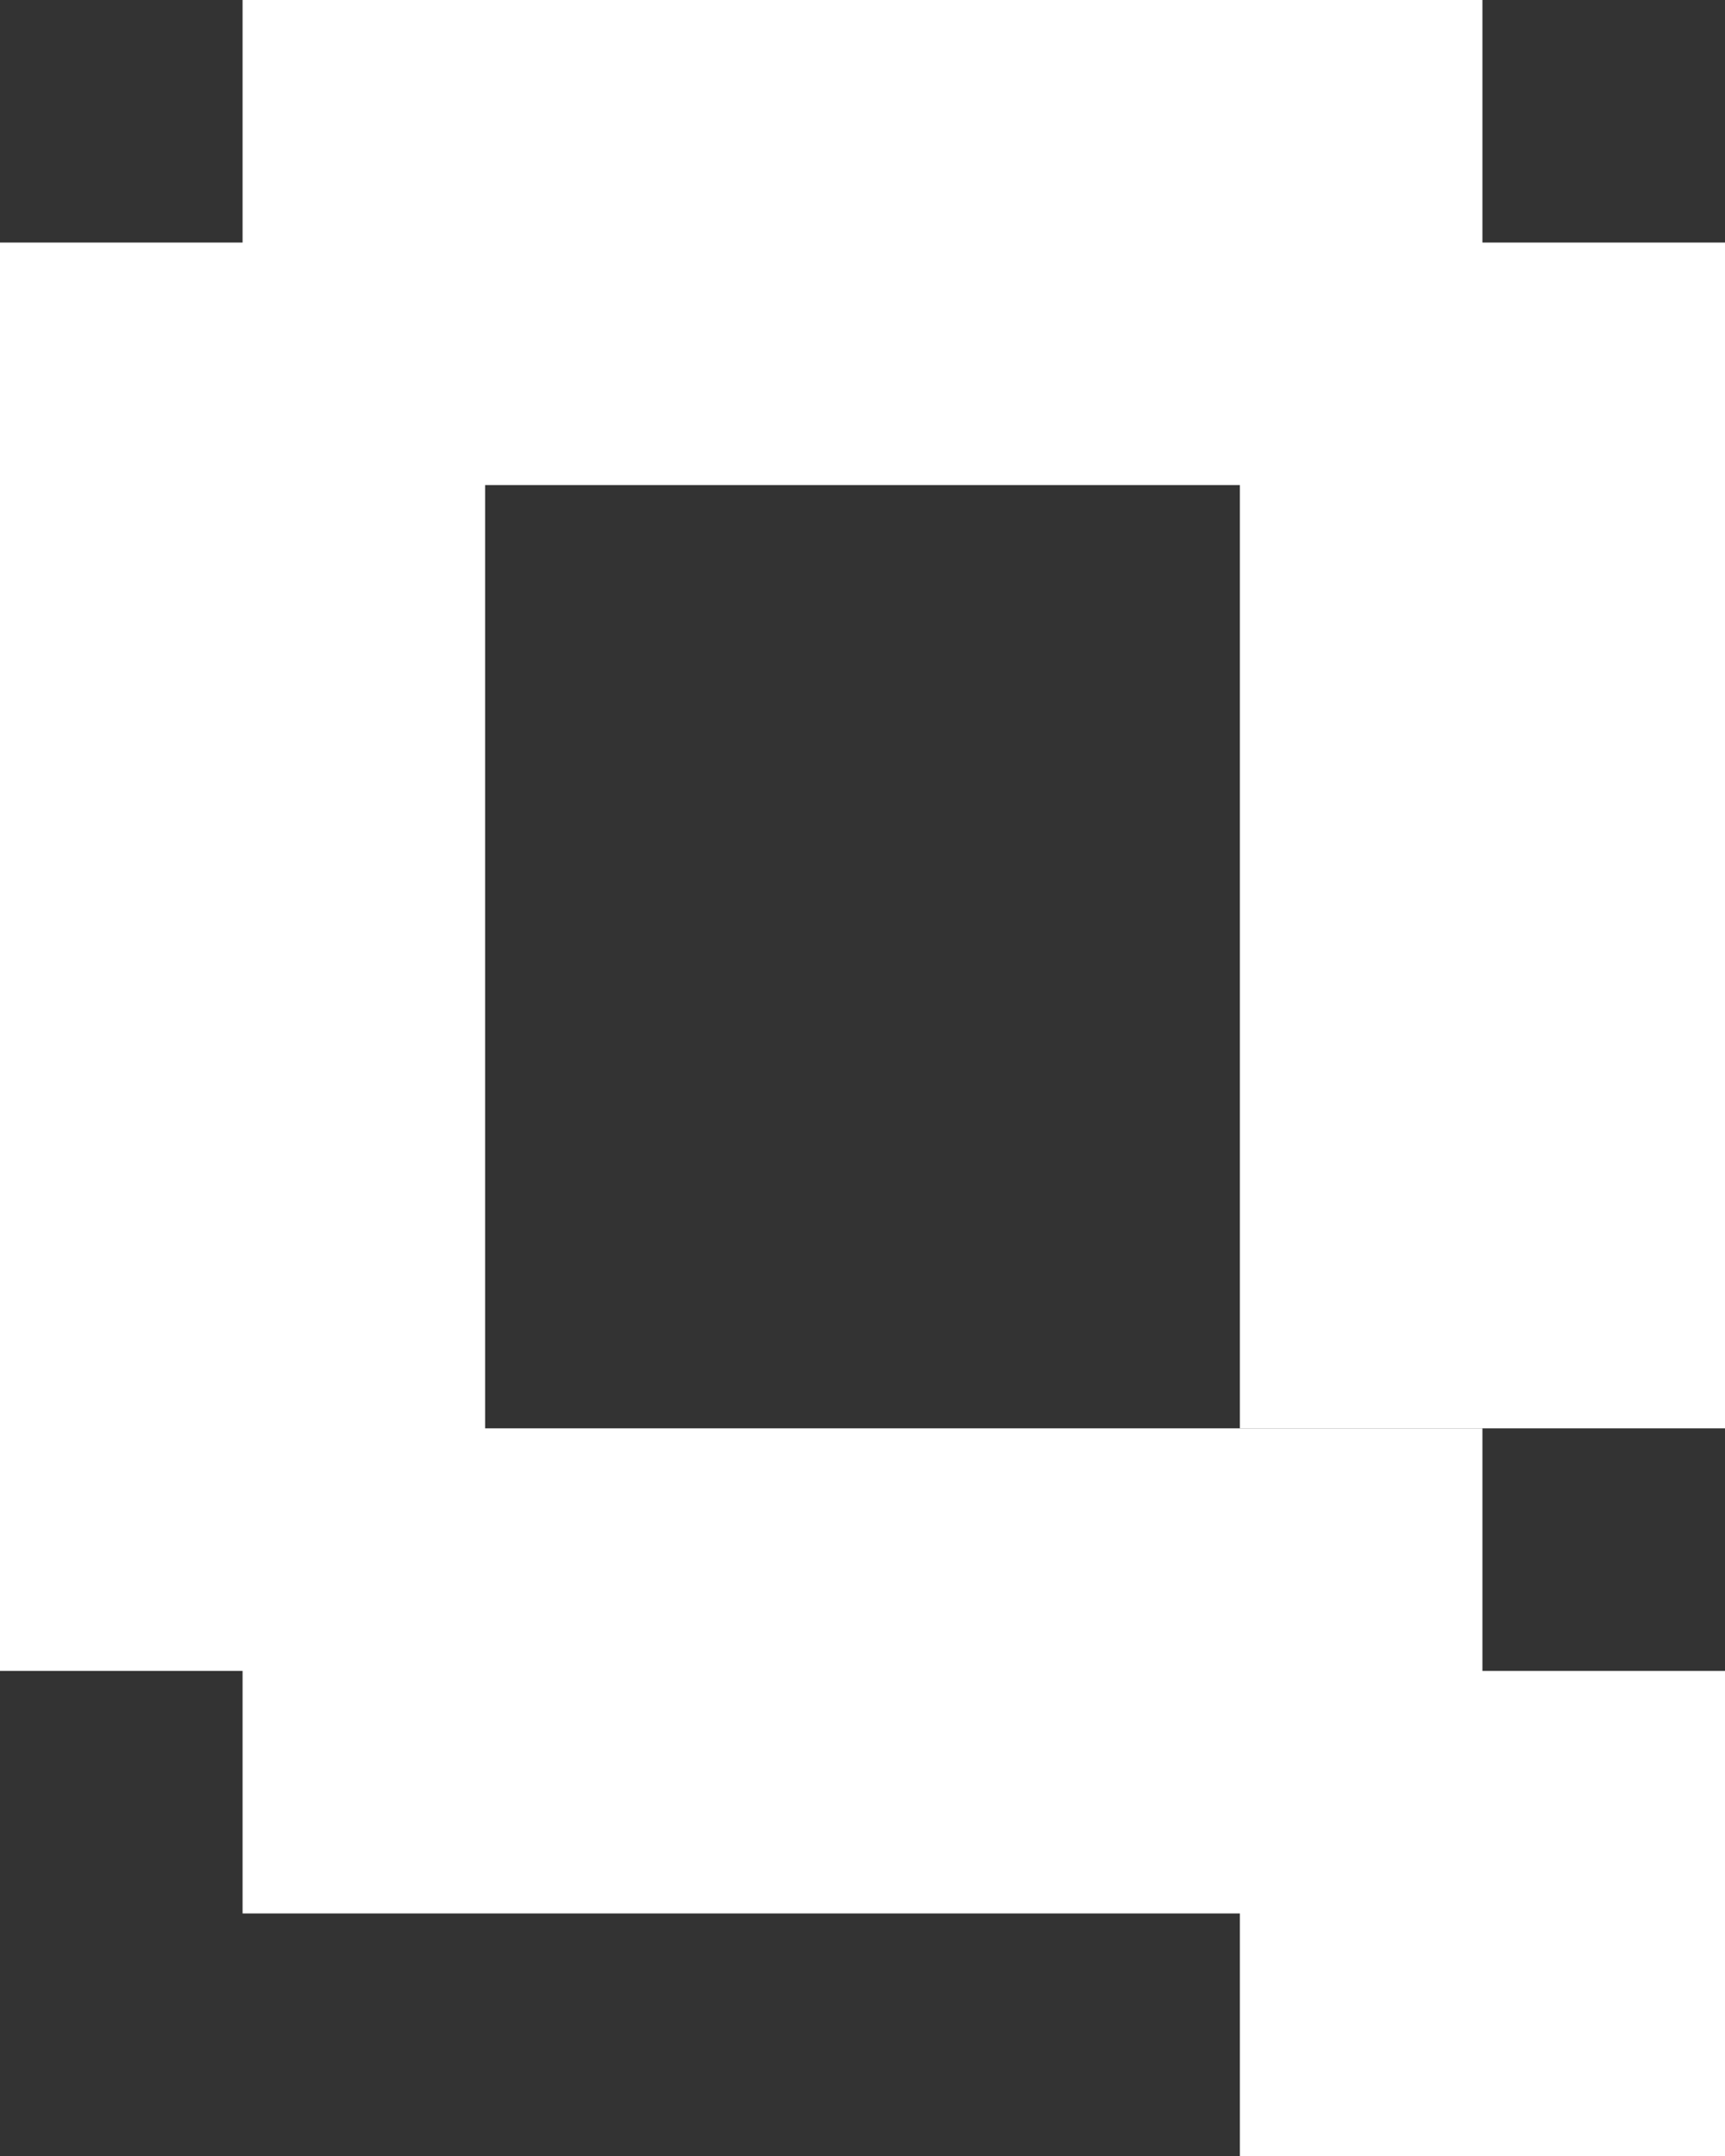
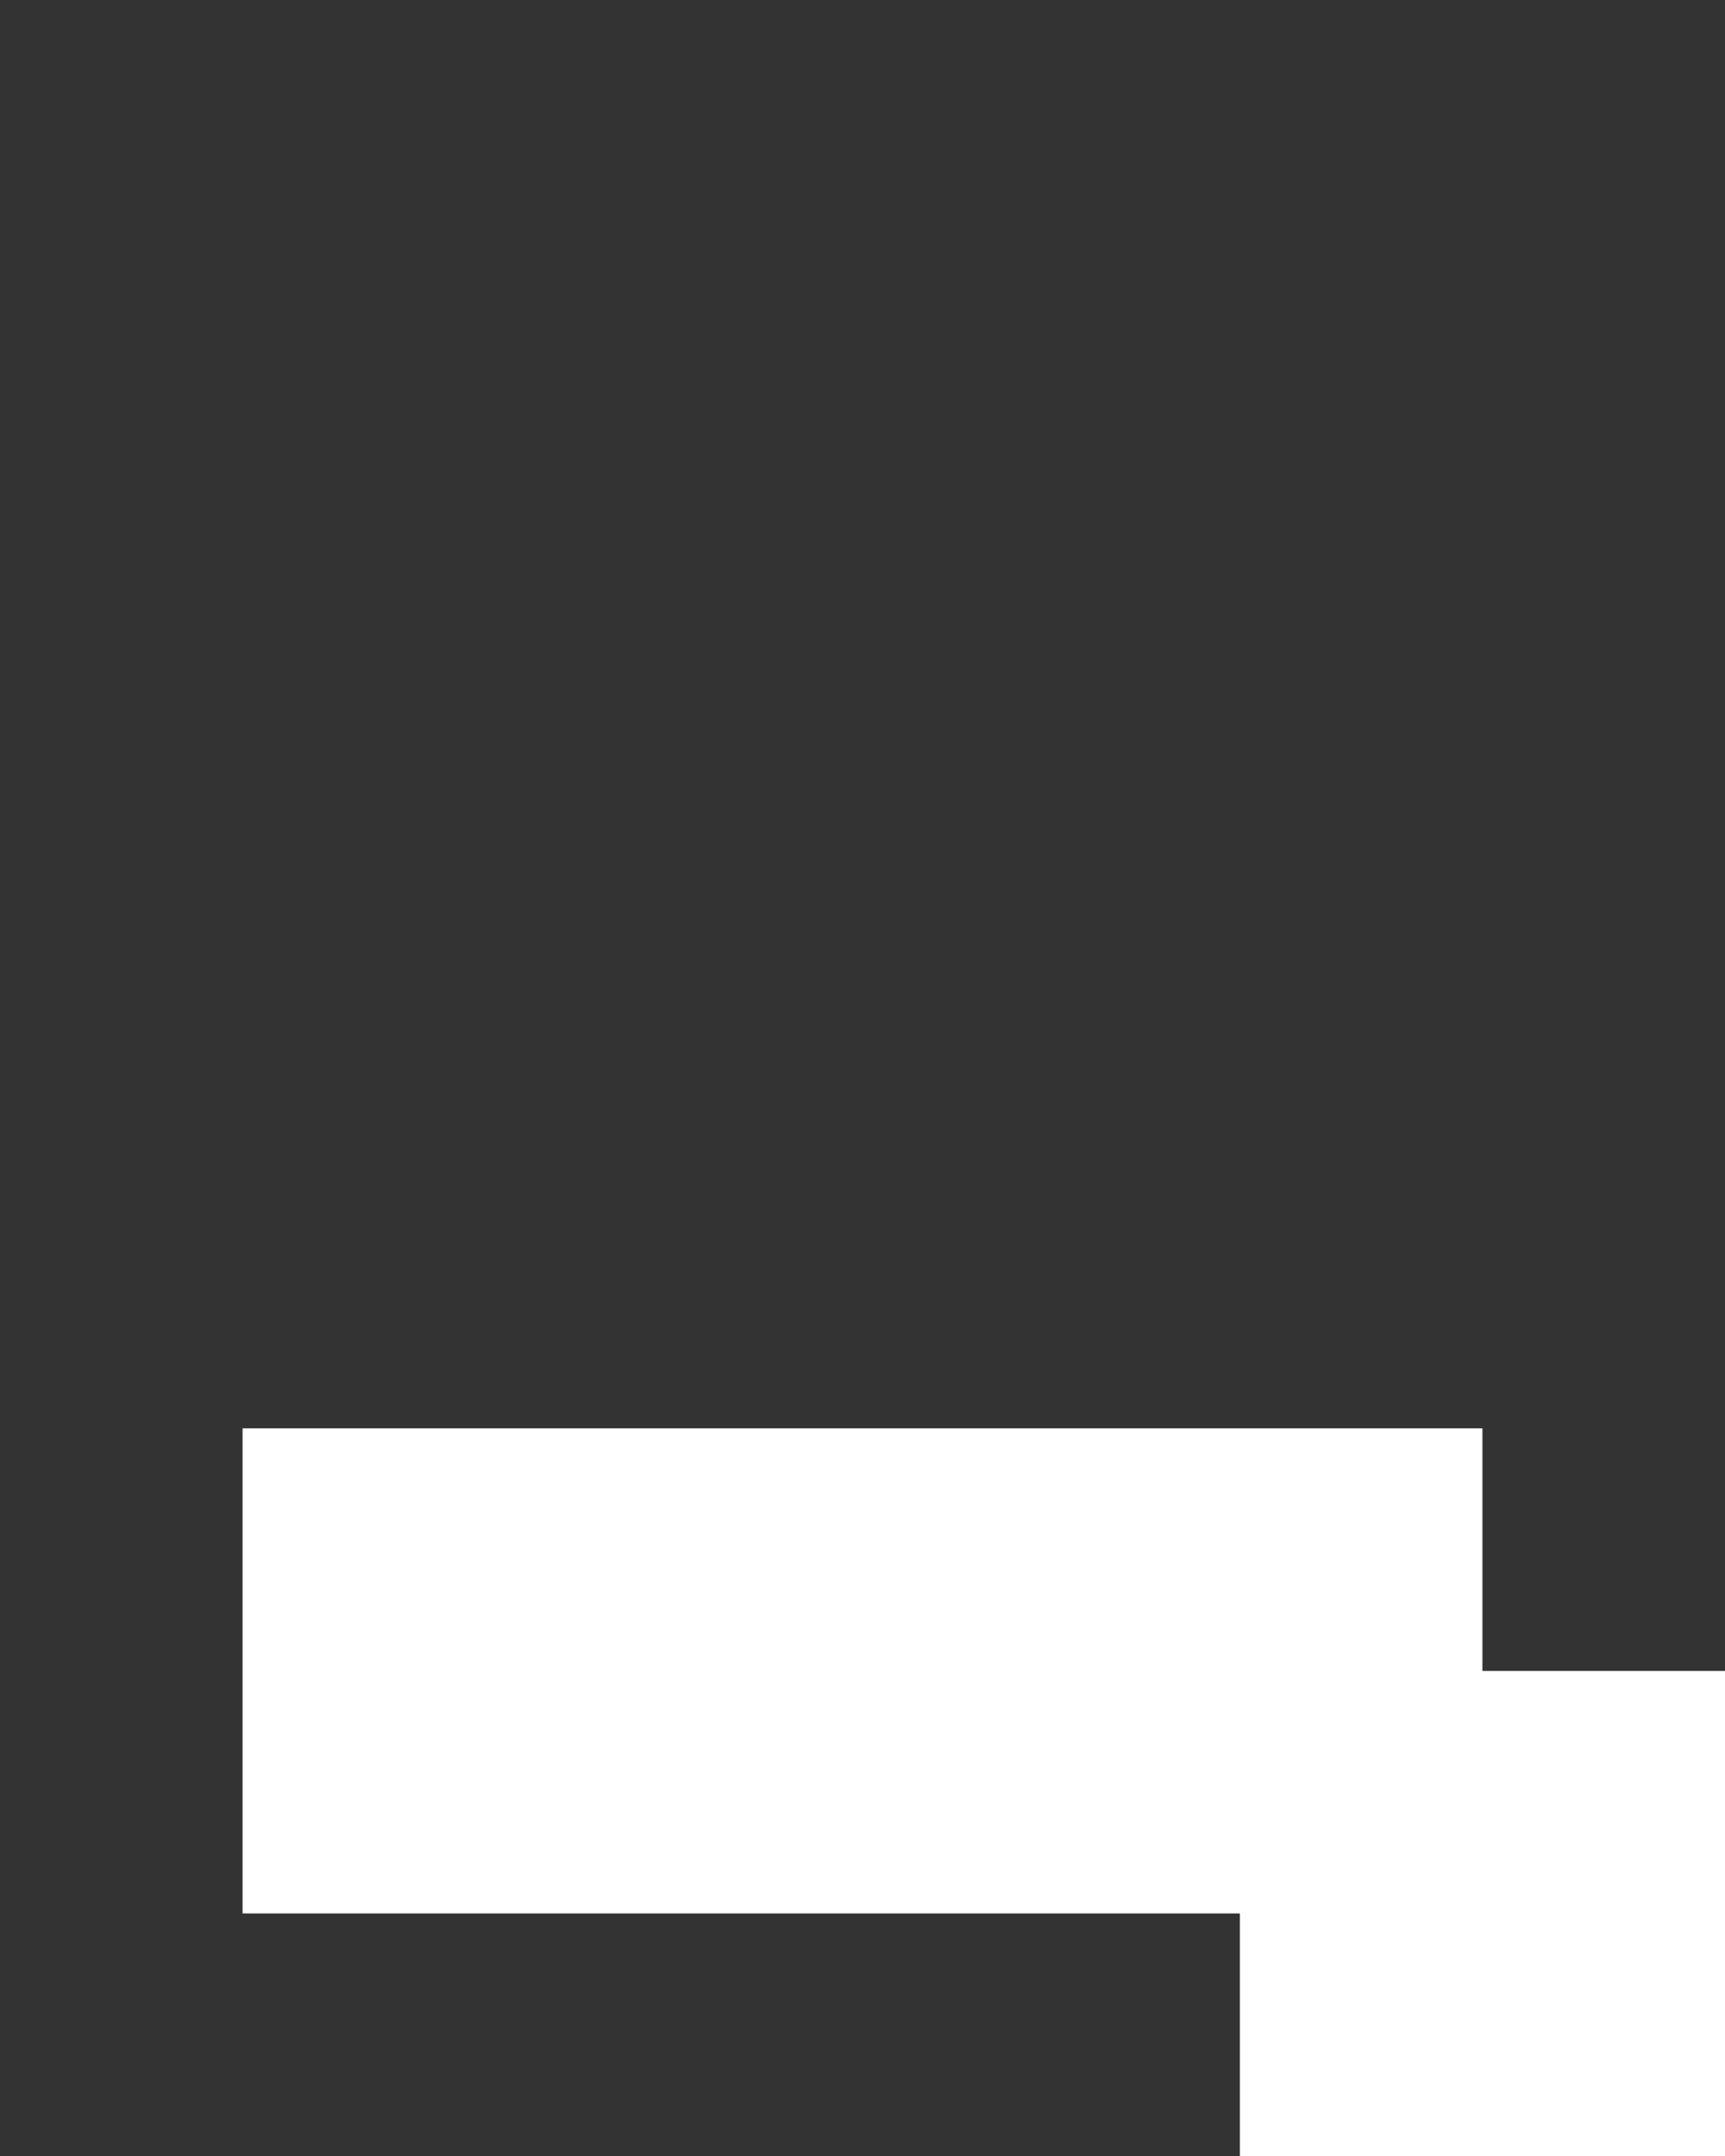
<svg xmlns="http://www.w3.org/2000/svg" width="128" height="160" viewBox="0 0 128 160" fill="none">
  <rect x="0" y="0" width="128" height="160" fill="#333333" stroke="none" />
-   <path d="M0 18H36V124H0V18Z" fill="white" />
-   <path d="M92 18H128V106H92V18Z" fill="white" />
-   <path d="M18 36V0H110V36H18Z" fill="white" />
  <path d="M18 142V106H110V142H18Z" fill="white" />
  <path d="M92 160V124H128V160H92Z" fill="white" />
</svg>